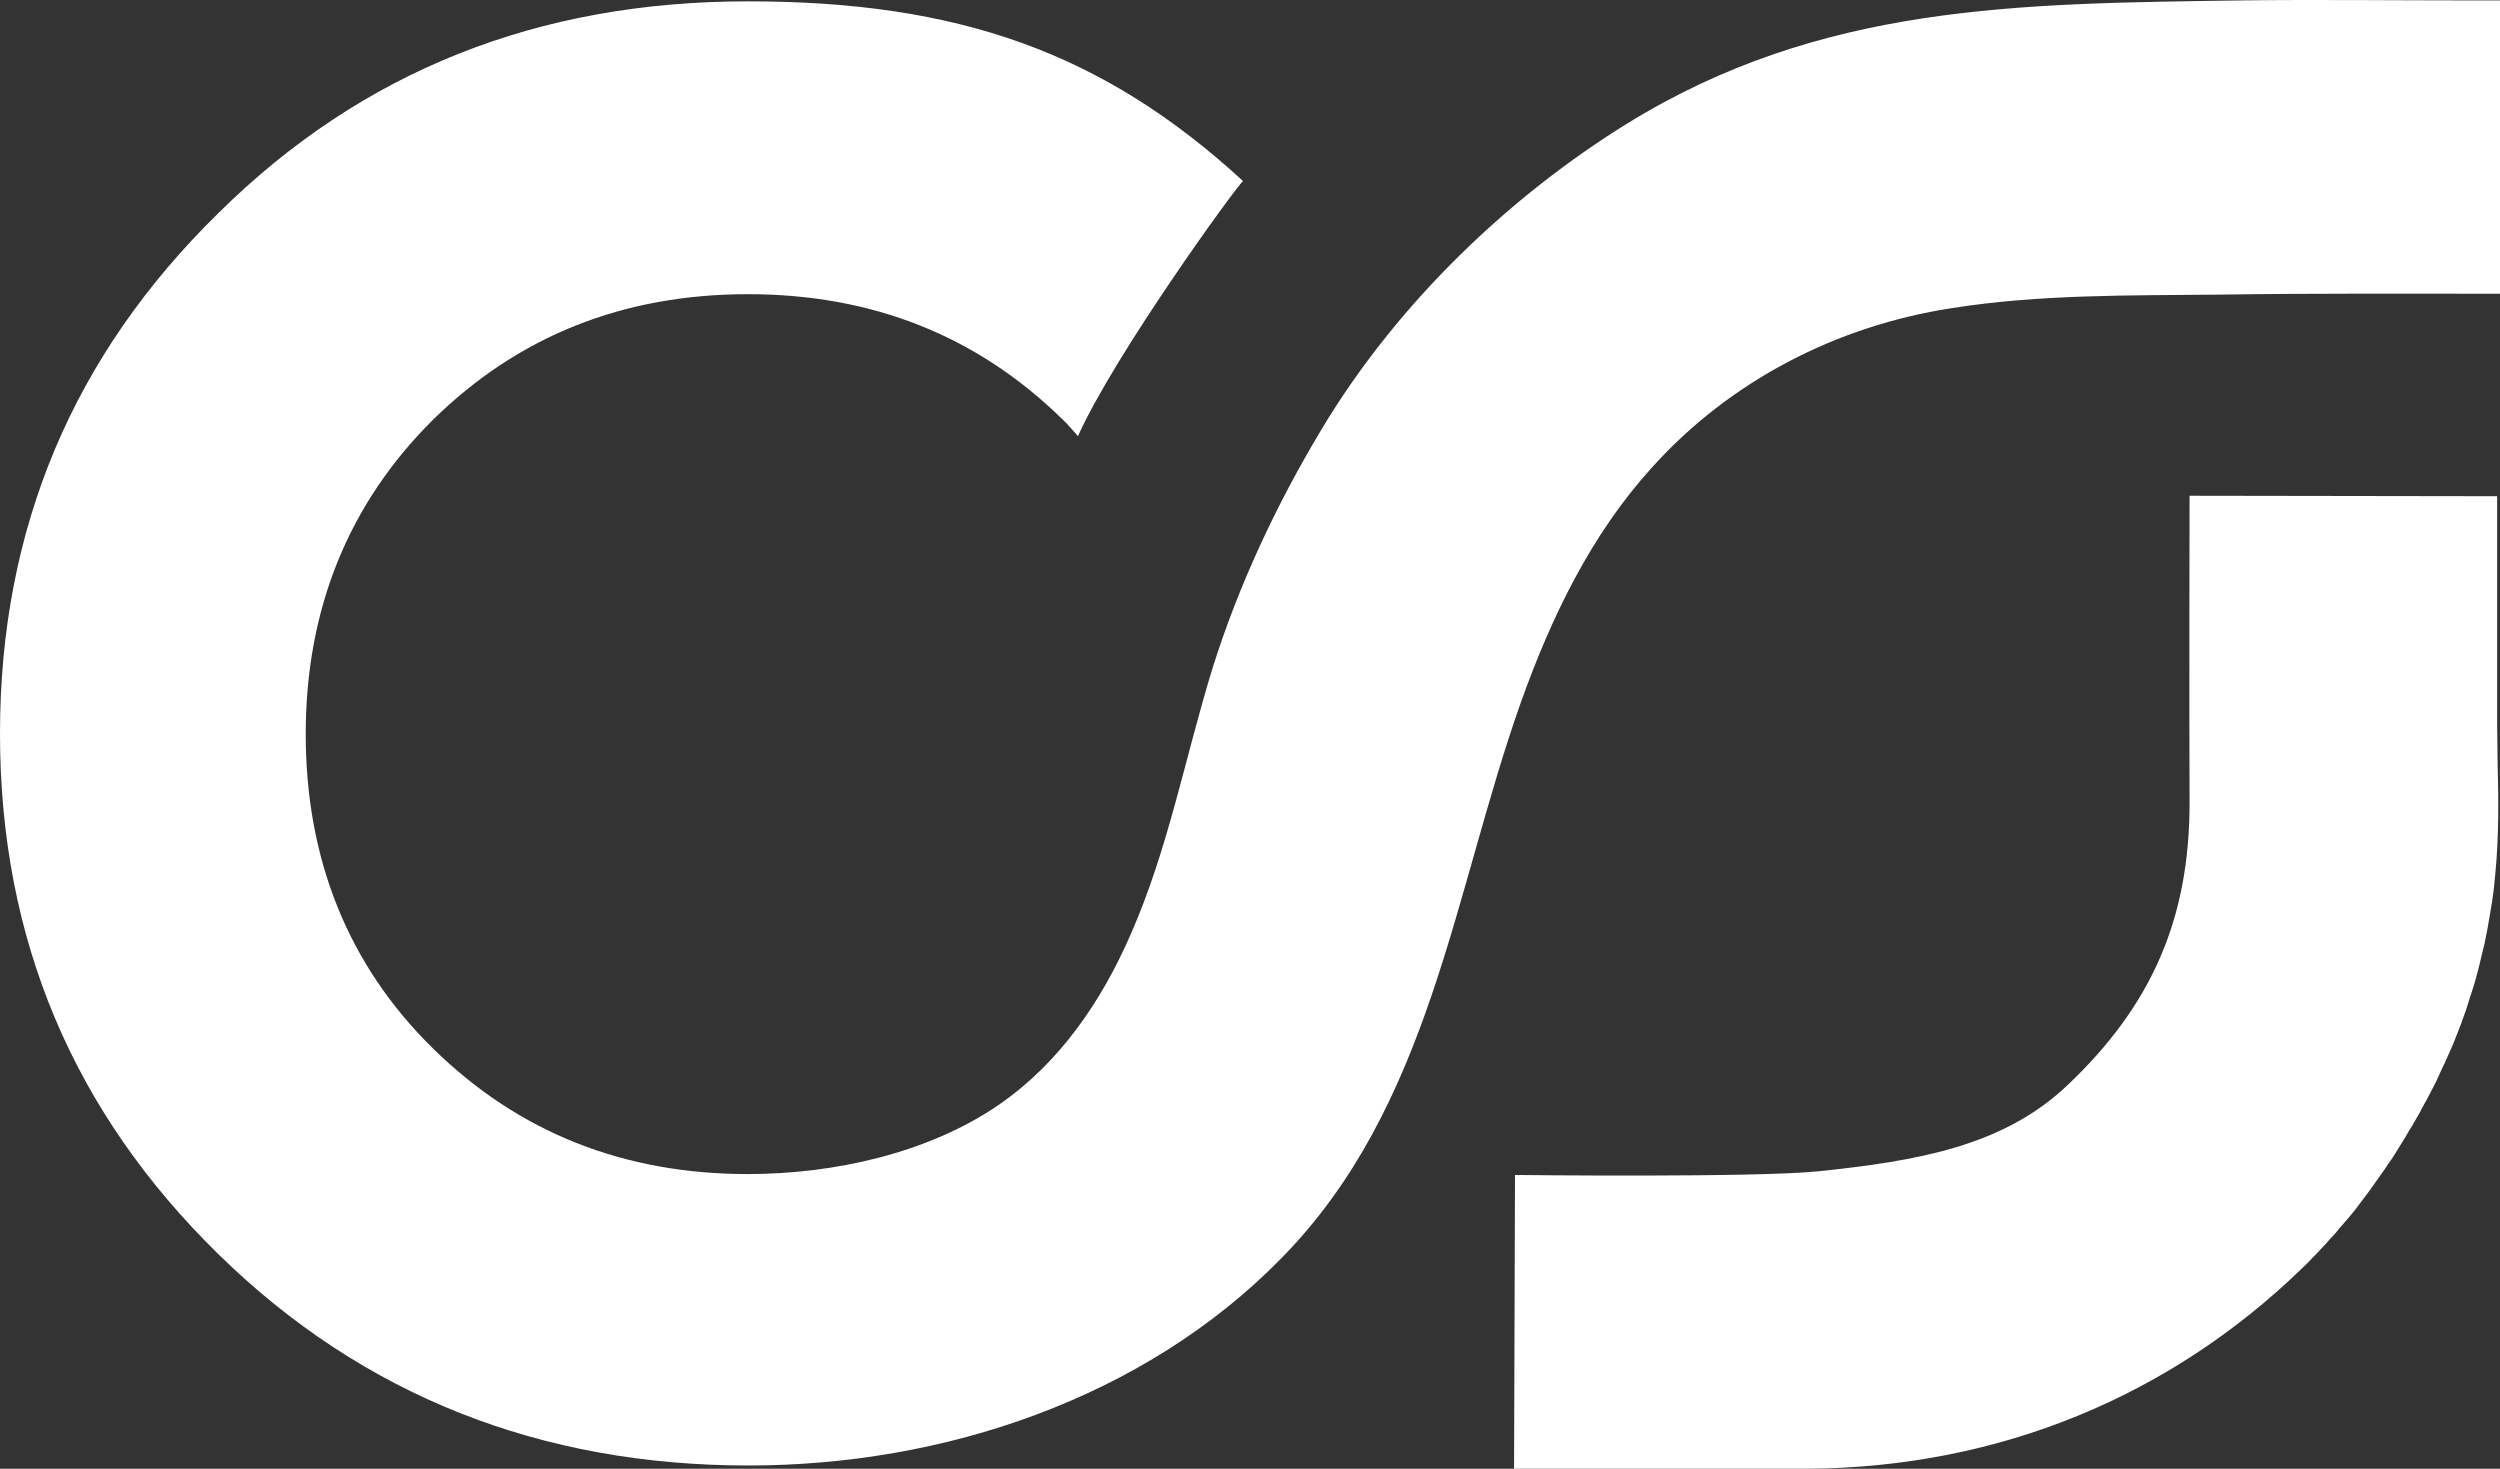
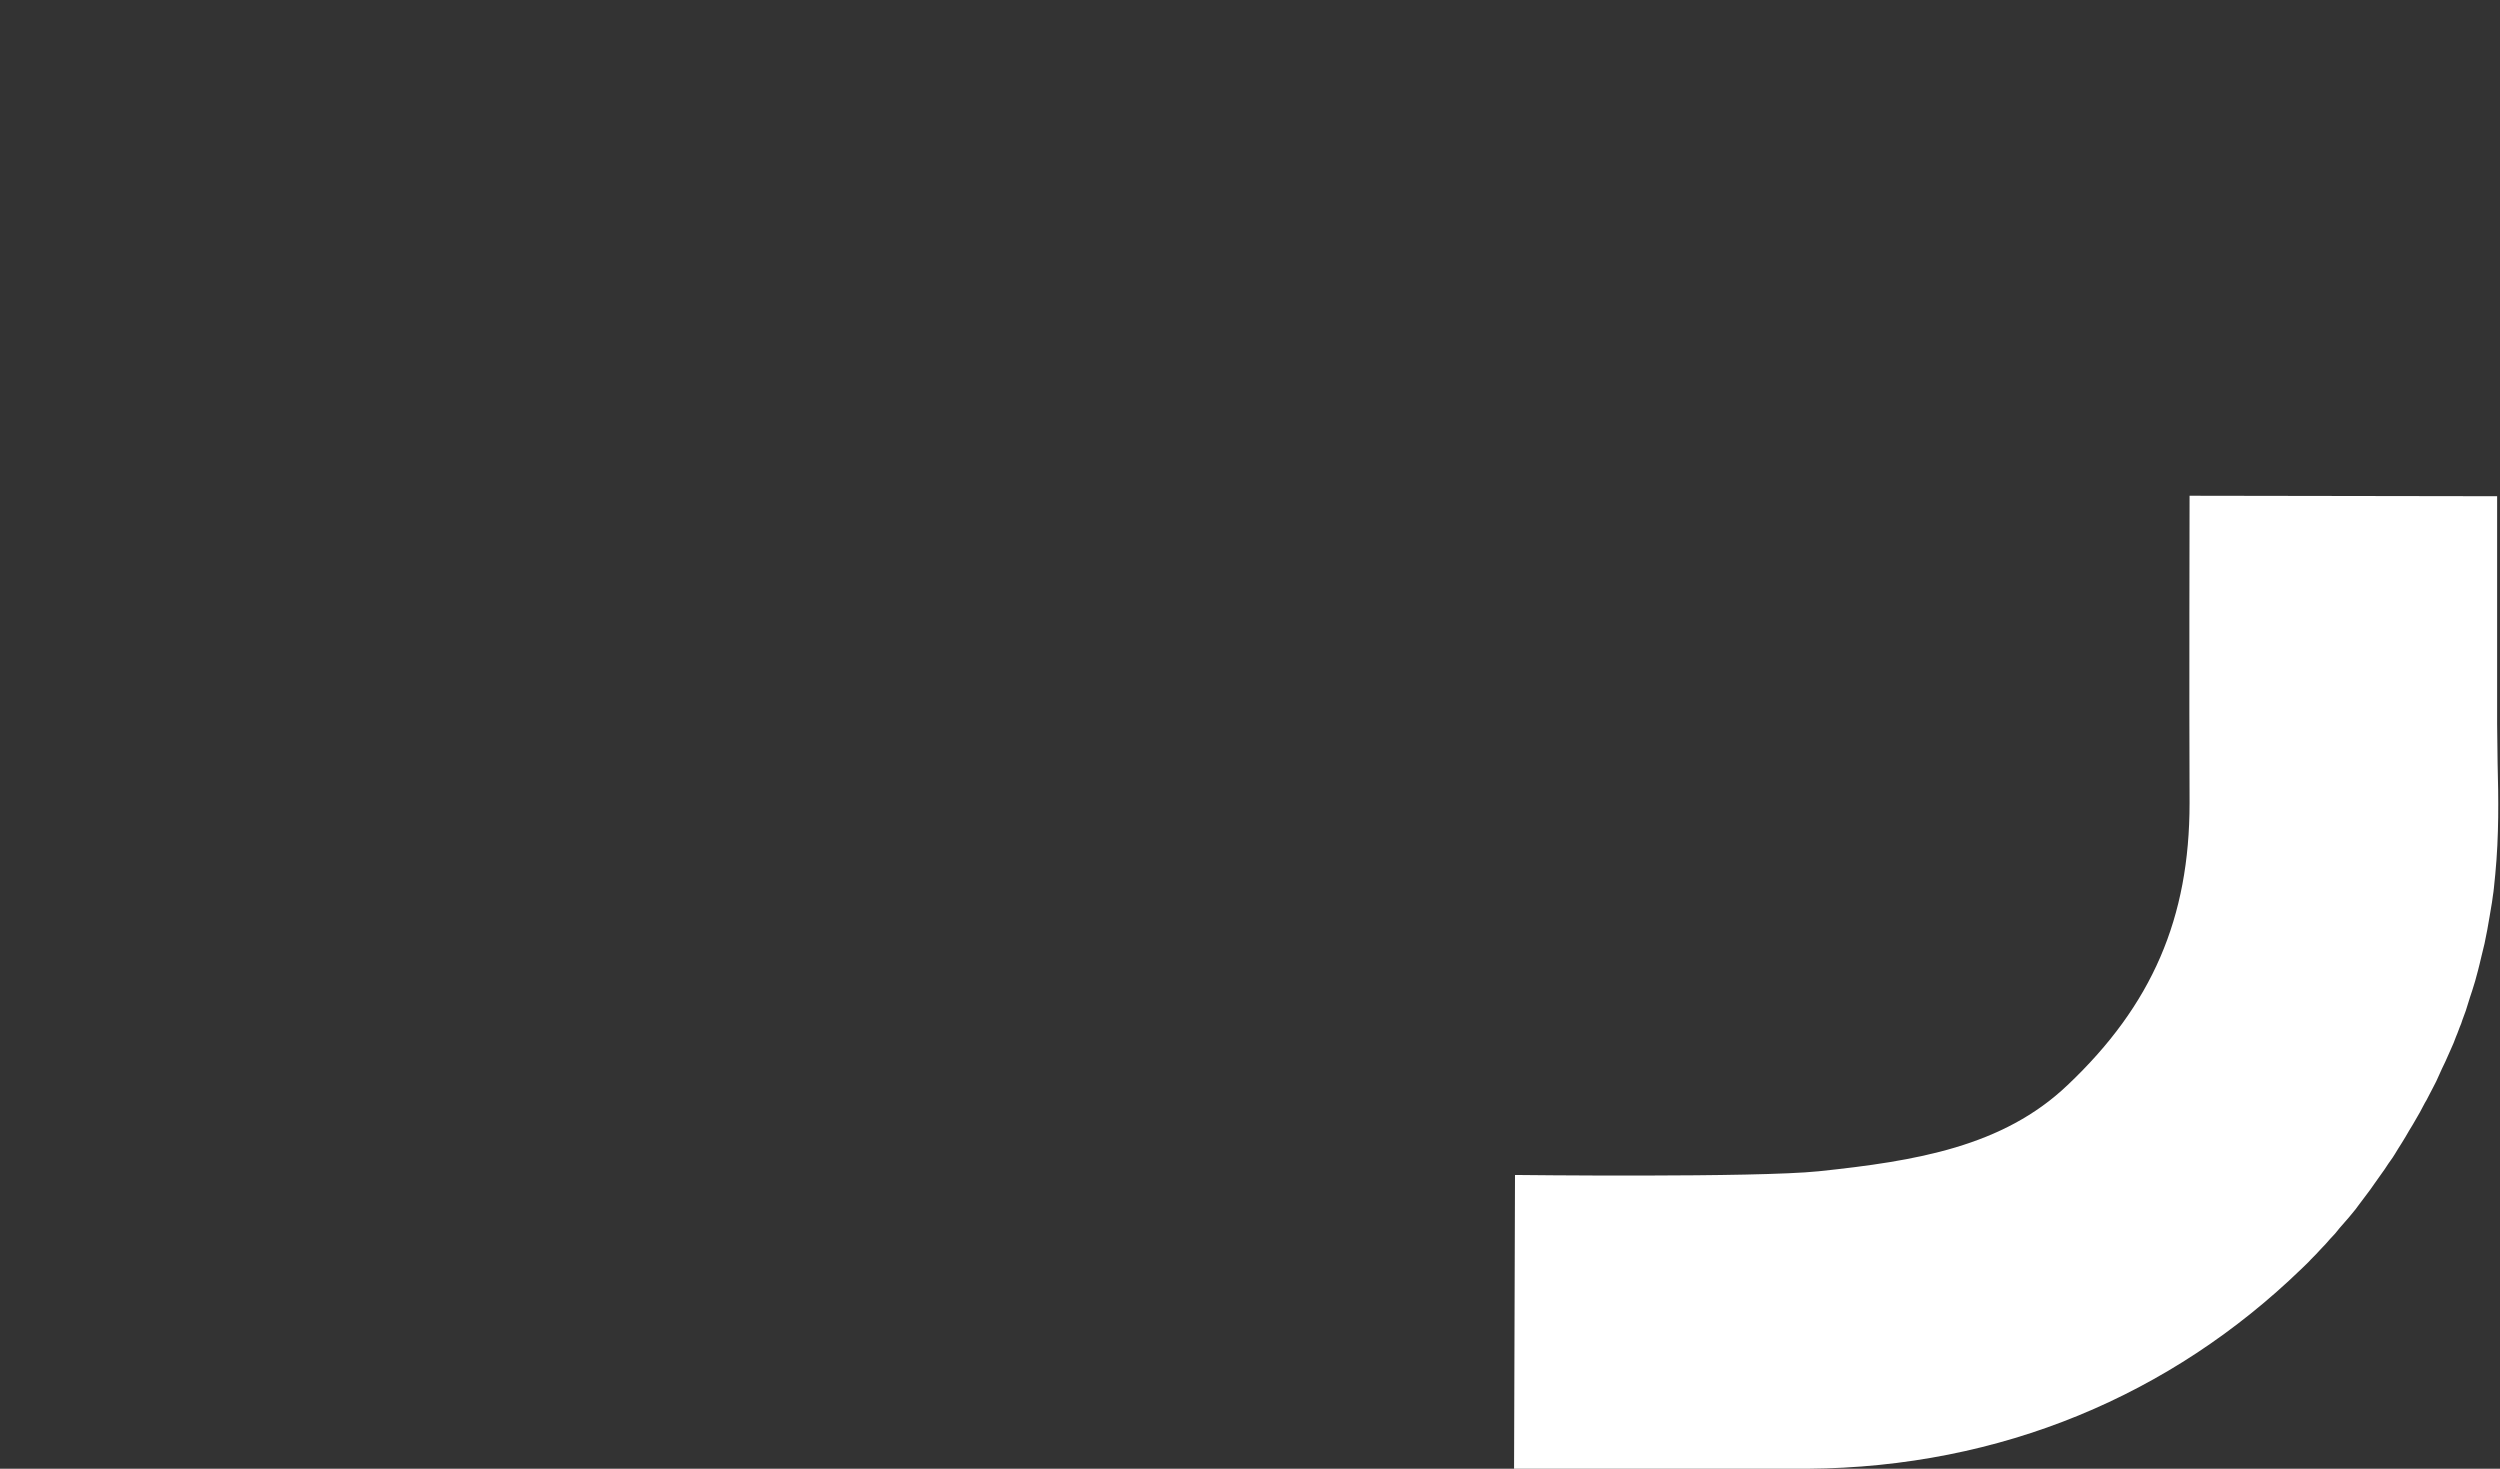
<svg xmlns="http://www.w3.org/2000/svg" width="80" height="47" viewBox="0 0 80 47" fill="none">
  <rect x="0" y="0" width="80" height="47" fill="#333333" stroke="none" />
  <path d="M79.923 24.415C79.923 23.998 79.908 23.581 79.908 23.149V15.879L70.066 15.864C70.066 15.864 70.051 22.493 70.066 25.696C70.066 29.376 68.869 32.162 66.161 34.724C64.097 36.691 61.315 37.153 58.203 37.48C56.214 37.689 48.48 37.599 48.48 37.599L48.45 47C48.45 47 57.111 47 57.844 47C64.052 46.955 69.482 44.631 73.641 40.609C73.745 40.505 73.865 40.4 73.955 40.296C74.059 40.192 74.164 40.087 74.269 39.968C74.374 39.864 74.478 39.745 74.568 39.641C74.673 39.536 74.778 39.417 74.867 39.298C74.972 39.179 75.062 39.074 75.166 38.955C75.256 38.836 75.361 38.732 75.451 38.598C75.54 38.478 75.63 38.359 75.72 38.24C75.81 38.121 75.9 38.002 75.989 37.868C76.079 37.748 76.154 37.629 76.243 37.51C76.333 37.391 76.408 37.257 76.498 37.138C76.588 37.019 76.662 36.884 76.737 36.765C76.827 36.631 76.902 36.497 76.977 36.378C77.051 36.244 77.126 36.125 77.216 35.976C77.291 35.842 77.365 35.722 77.44 35.588C77.515 35.454 77.575 35.32 77.65 35.201C77.724 35.067 77.784 34.933 77.859 34.799C77.934 34.665 77.994 34.531 78.053 34.397C78.113 34.263 78.173 34.128 78.248 33.979C78.308 33.845 78.368 33.711 78.427 33.577C78.487 33.443 78.547 33.309 78.592 33.175C78.652 33.041 78.697 32.892 78.757 32.758C78.802 32.609 78.861 32.475 78.906 32.341C78.951 32.207 78.996 32.058 79.041 31.909C79.086 31.775 79.131 31.64 79.175 31.491C79.22 31.357 79.25 31.209 79.295 31.059C79.325 30.925 79.37 30.776 79.4 30.628C79.43 30.479 79.475 30.344 79.505 30.195C79.534 30.047 79.564 29.898 79.594 29.748C79.624 29.599 79.639 29.465 79.669 29.317C79.699 29.168 79.714 29.018 79.744 28.87C79.759 28.721 79.789 28.587 79.804 28.423C79.819 28.289 79.834 28.14 79.849 27.976C79.968 26.739 79.953 25.547 79.923 24.415Z" fill="white" />
-   <path d="M79.985 0.013C79.985 0.013 79.671 0.013 79.013 0.013C76.619 0.013 74.136 -0.017 71.728 0.013C64.577 0.118 58.28 0.118 52.057 3.961C48.377 6.24 44.742 9.637 42.274 13.764C40.838 16.162 39.641 18.71 38.803 21.376C37.921 24.237 37.382 27.186 36.17 29.927C35.243 32.043 33.912 34.009 31.967 35.35C29.693 36.914 26.657 37.57 23.934 37.57C19.94 37.57 16.589 36.229 13.867 33.562C11.144 30.896 9.783 27.499 9.783 23.492C9.783 19.484 11.159 16.103 13.867 13.421C16.589 10.754 19.94 9.414 23.934 9.414C27.928 9.414 31.279 10.754 34.002 13.421C34.181 13.585 34.331 13.779 34.495 13.957C35.662 11.35 39.536 6.002 39.776 5.793C35.288 1.667 30.651 0.043 23.934 0.043C17.218 0.043 11.593 2.263 6.986 6.821C2.349 11.365 0 16.892 0 23.477C0 30.062 2.349 35.589 6.986 40.132C11.623 44.676 17.322 46.896 23.949 46.896C30.187 46.896 36.589 44.765 41.002 40.266C45.774 35.41 46.492 28.631 48.661 22.494C49.633 19.767 50.905 17.116 52.865 14.956C55.363 12.184 58.773 10.427 62.453 9.861C65.266 9.414 68.153 9.458 70.995 9.428C73.987 9.384 76.993 9.399 80 9.399V0.013H79.985Z" fill="white" />
</svg>